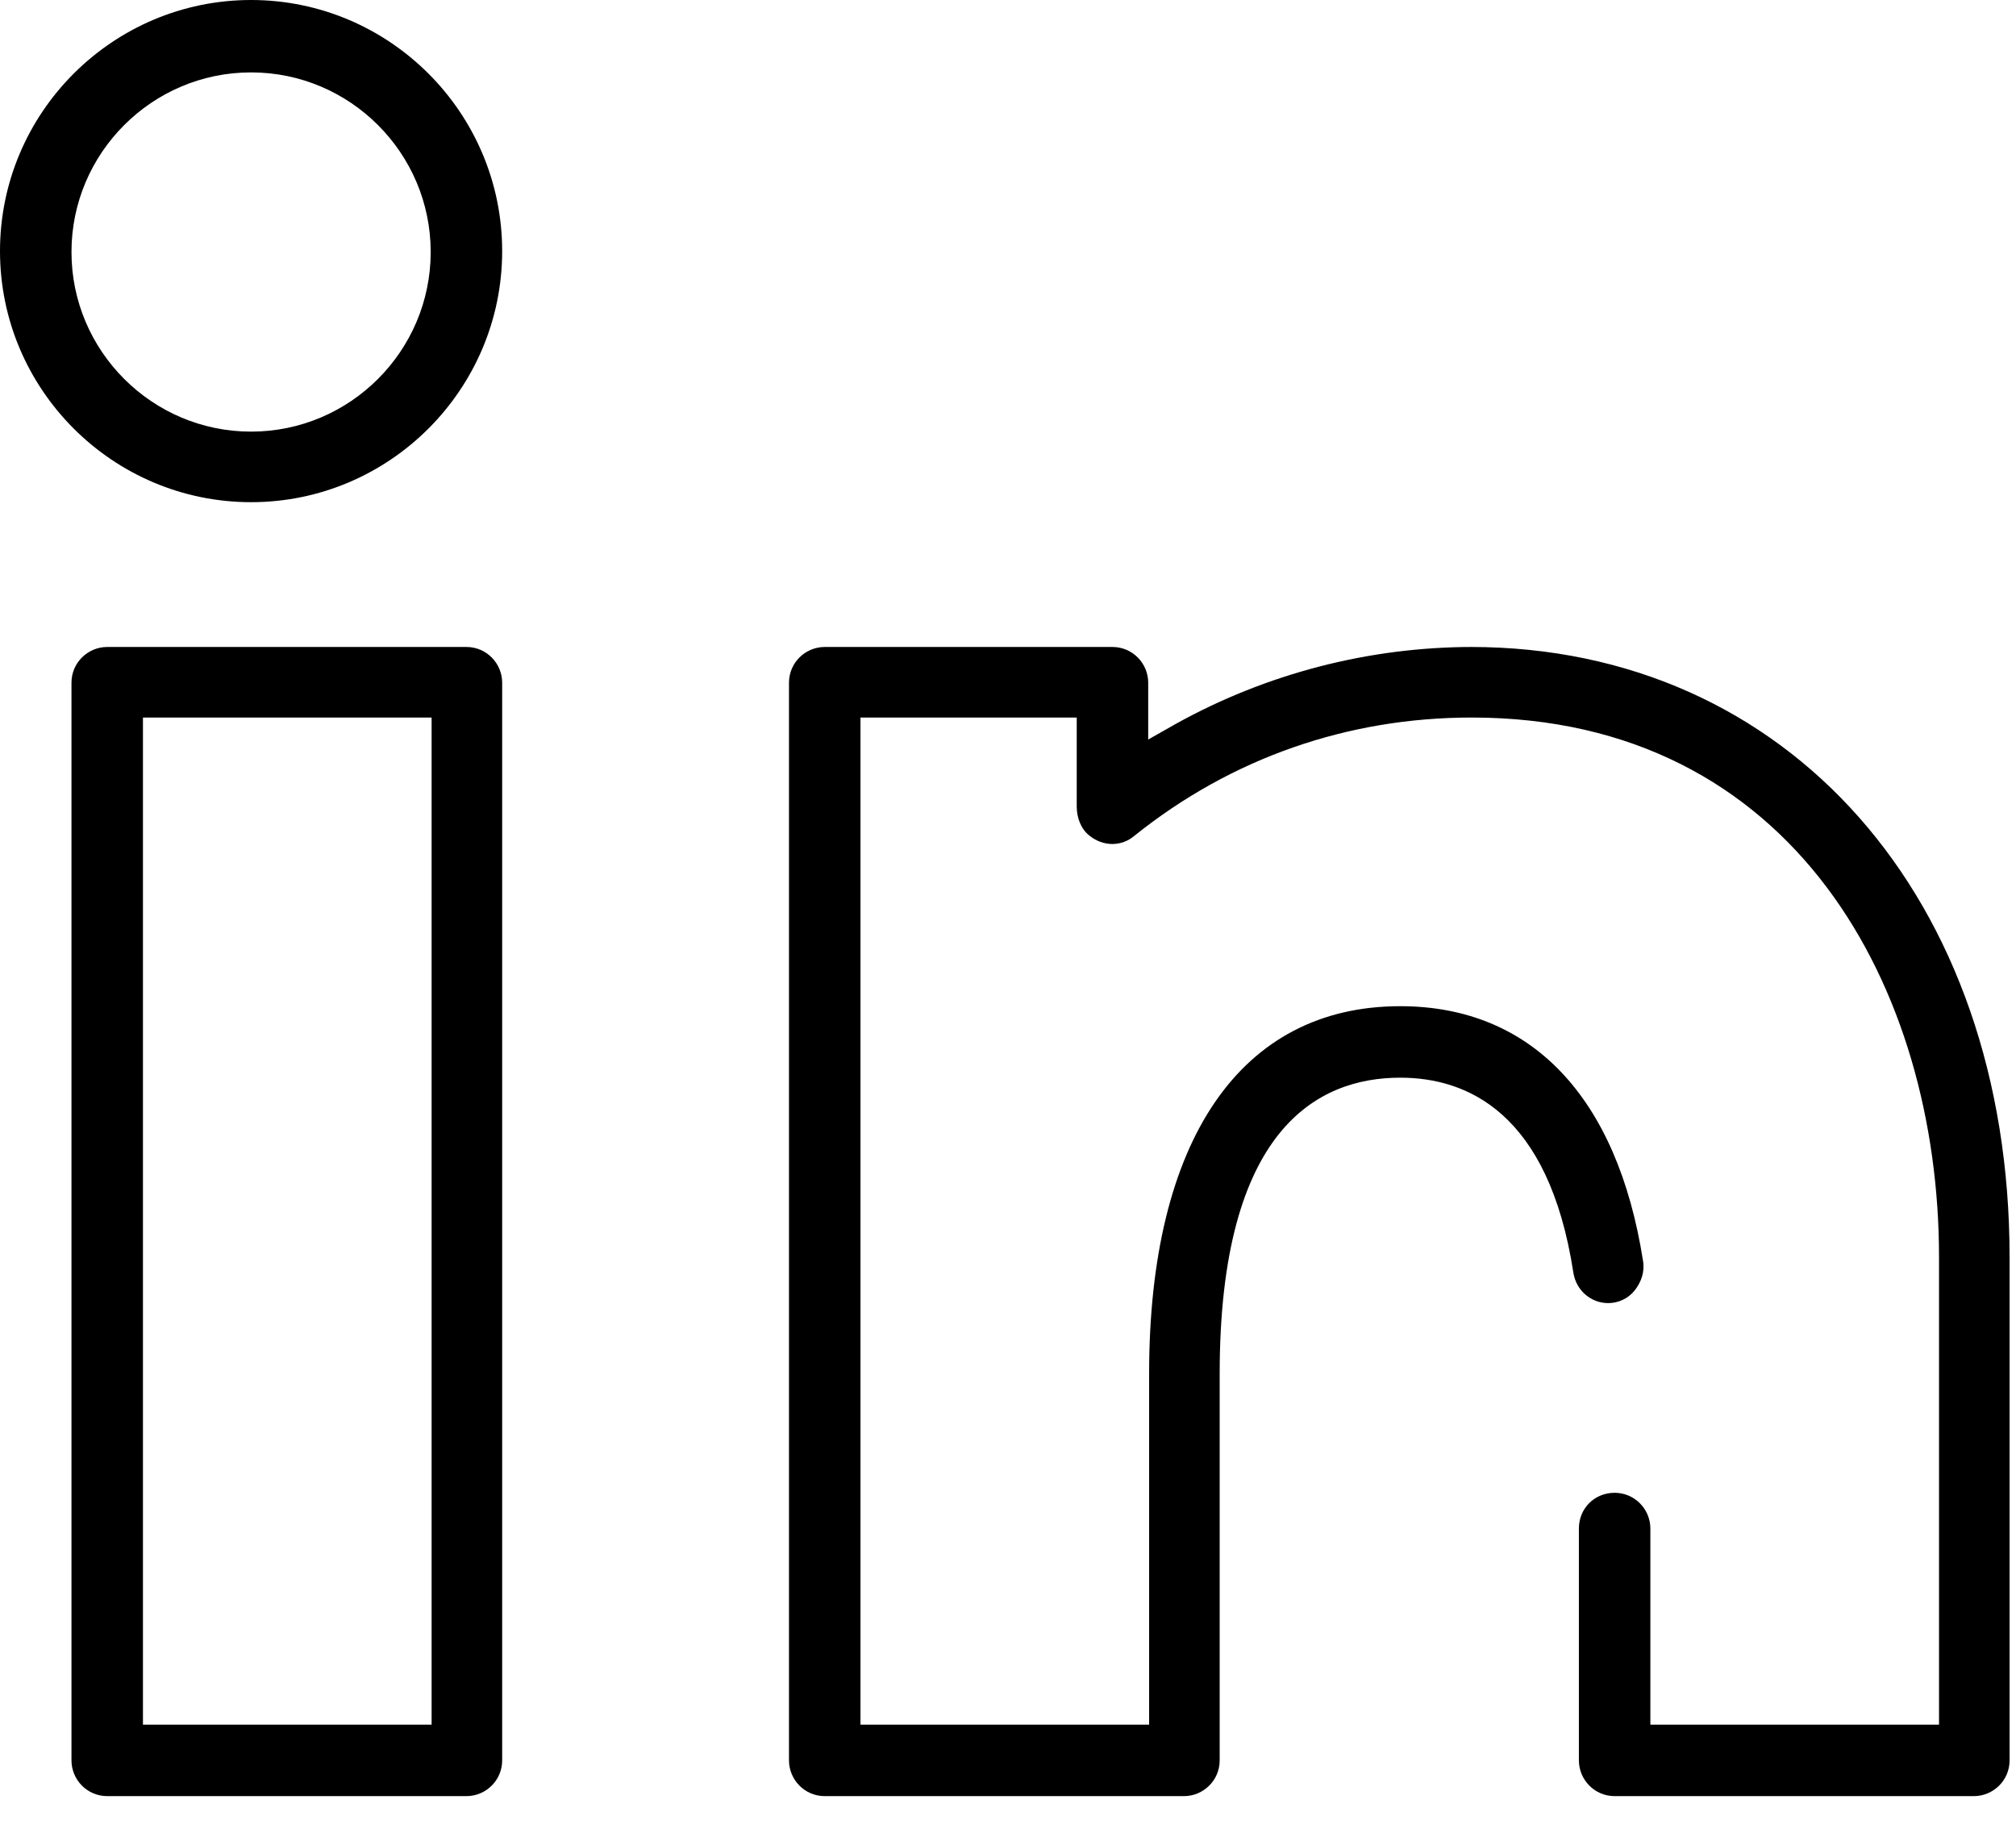
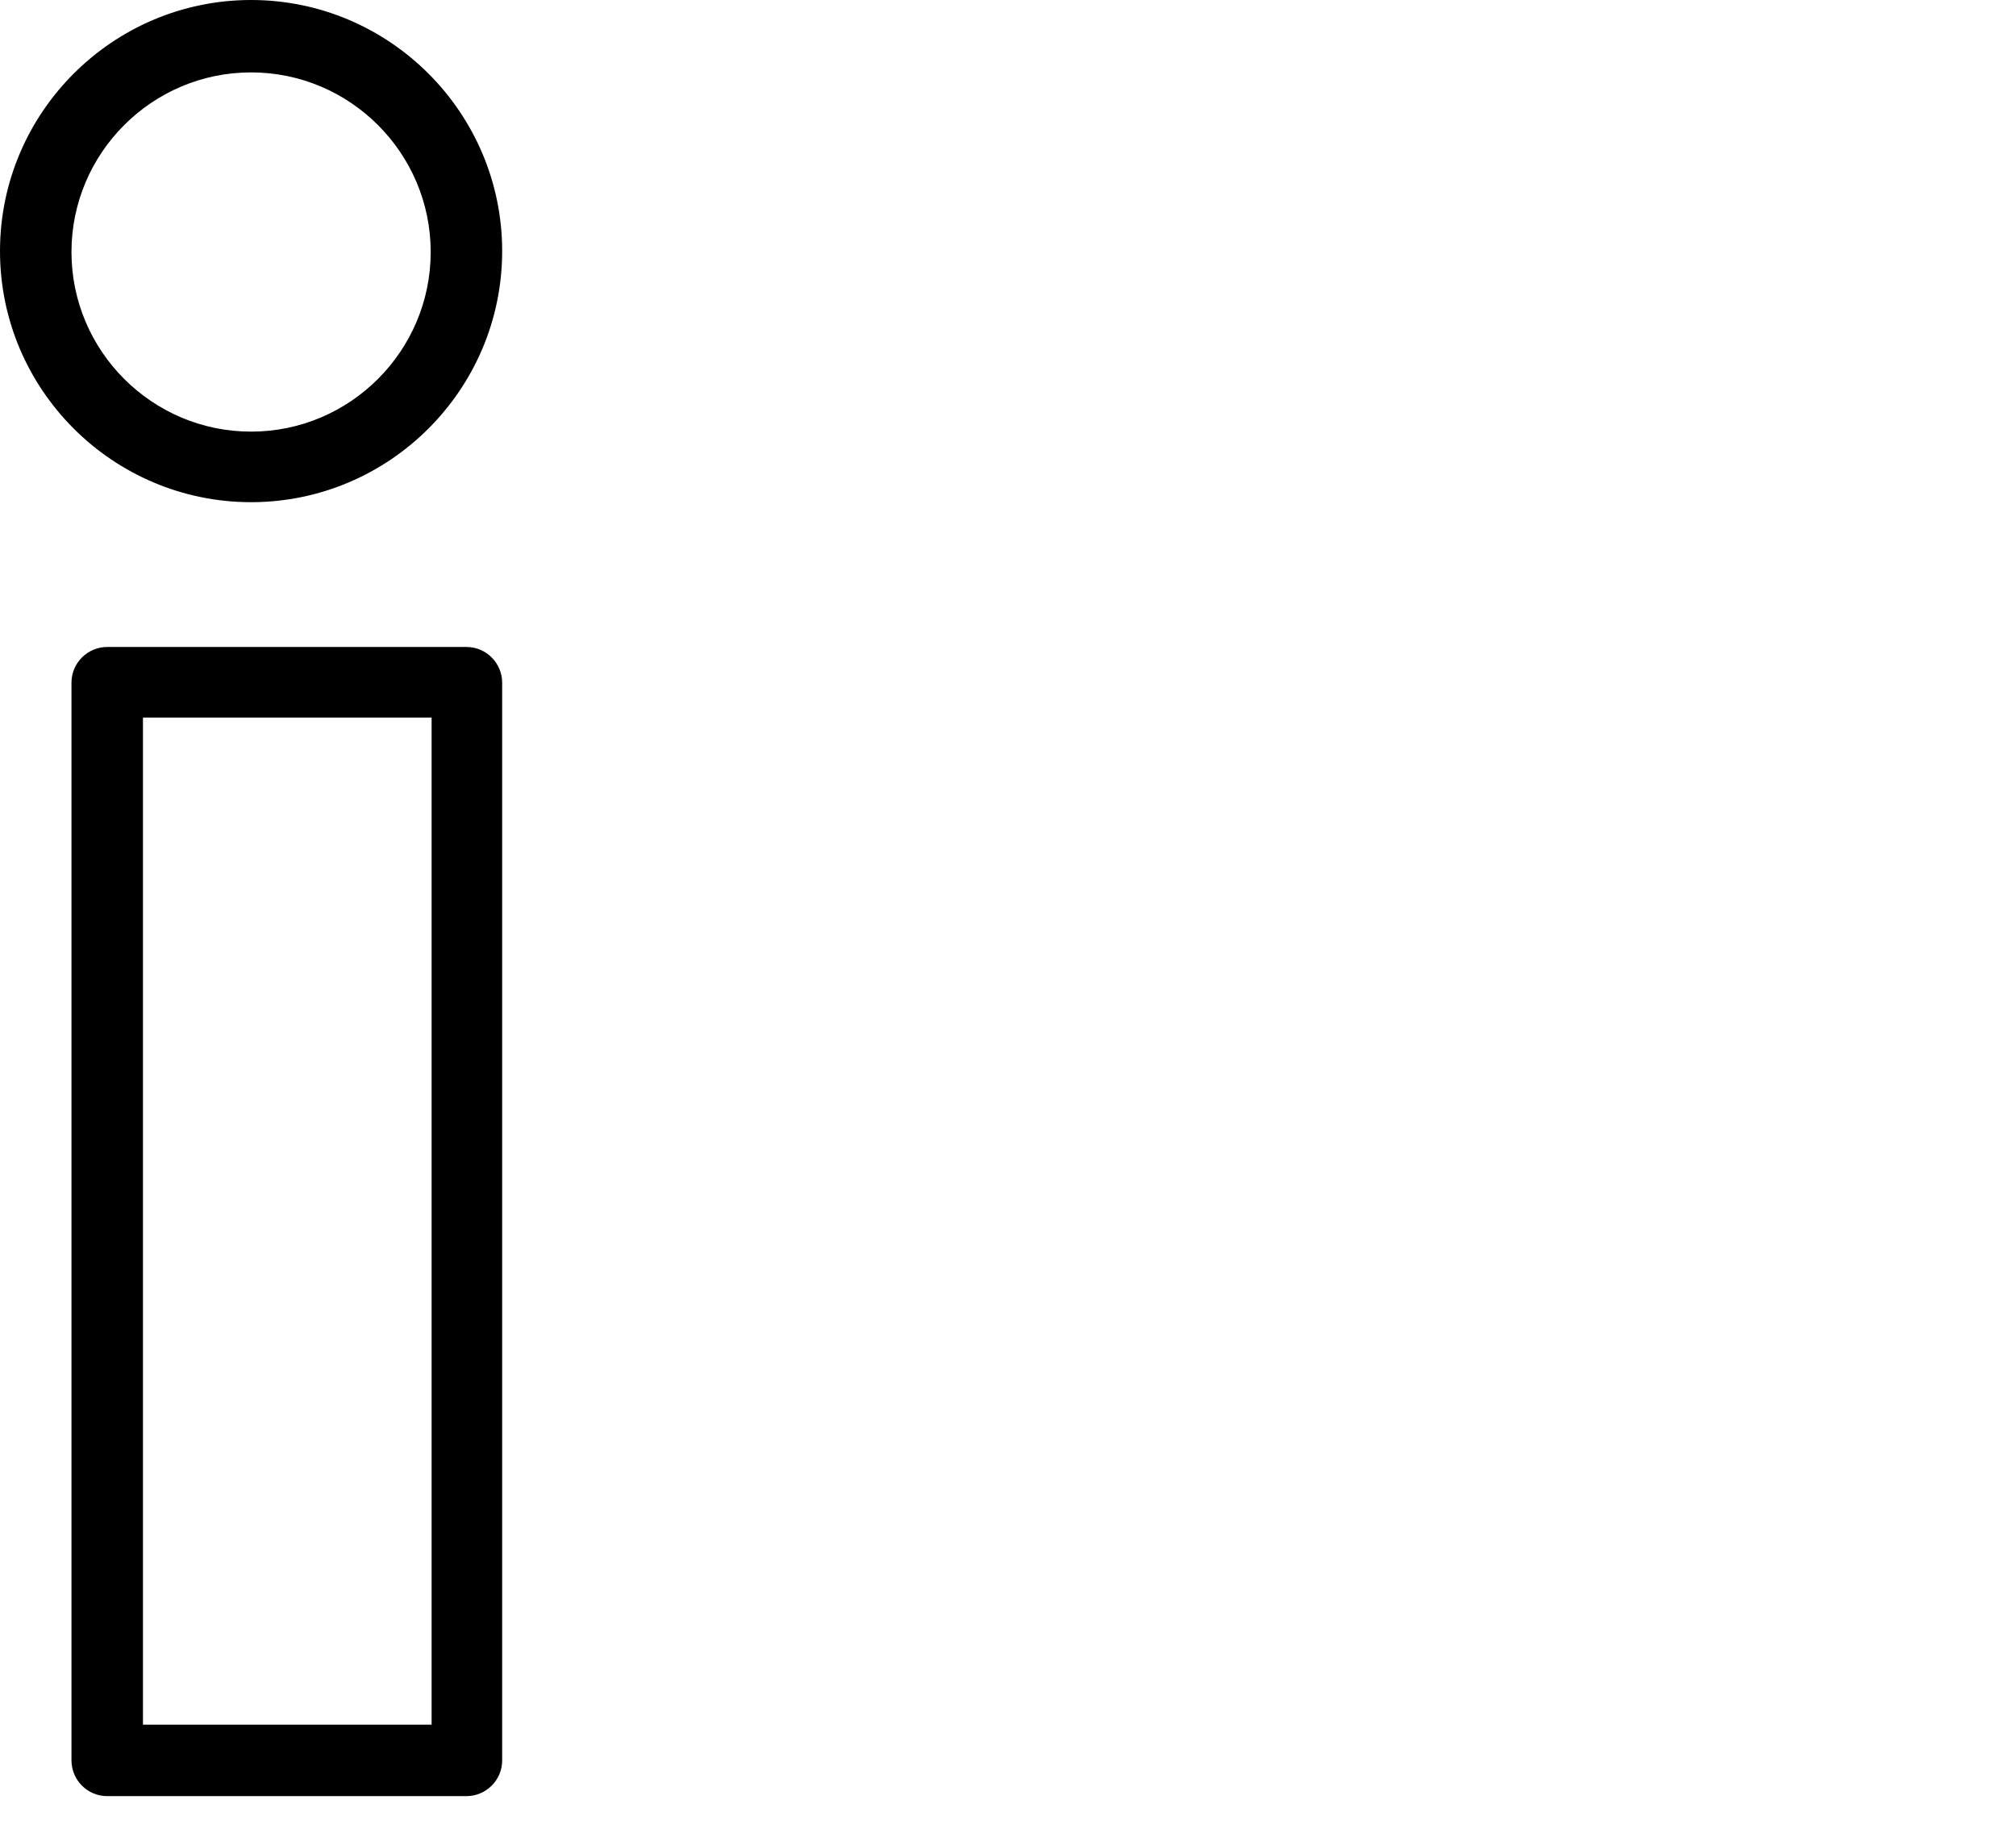
<svg xmlns="http://www.w3.org/2000/svg" width="22" height="20" viewBox="0 0 22 20" fill="none">
  <g clip-path="url(#clip0_188_38)">
    <path d="M5.09 7.06H1.17C0.96 7.06 0.78 7.23 0.78 7.45V19.21C0.78 19.42 0.95 19.6 1.17 19.6H5.09C5.3 19.6 5.48 19.43 5.48 19.21V7.45C5.48 7.24 5.31 7.06 5.09 7.06ZM4.71 18.82H1.56V7.83H4.71V18.82Z" fill="black" />
    <path d="M2.74 0C1.23 0 0 1.23 0 2.74C0 4.25 1.23 5.48 2.74 5.48C4.25 5.48 5.48 4.25 5.48 2.74C5.48 1.23 4.25 0 2.74 0ZM2.74 4.71C1.66 4.71 0.78 3.83 0.78 2.75C0.78 1.67 1.66 0.79 2.74 0.79C3.82 0.79 4.7 1.67 4.7 2.75C4.7 3.83 3.82 4.71 2.74 4.71Z" fill="black" />
-     <path d="M16.07 7.06C14.94 7.06 13.82 7.35 12.83 7.9L12.53 8.07V7.45C12.53 7.24 12.36 7.06 12.14 7.06H9C8.79 7.06 8.61 7.23 8.61 7.45V19.21C8.61 19.42 8.78 19.6 9 19.6H12.92C13.13 19.6 13.31 19.43 13.31 19.21V14.99C13.31 12.32 14.38 11.76 15.28 11.76C16 11.76 16.9 12.13 17.17 13.89C17.2 14.08 17.36 14.22 17.55 14.22C17.66 14.22 17.77 14.17 17.84 14.08C17.91 13.99 17.95 13.88 17.93 13.76C17.65 11.97 16.71 10.98 15.28 10.98C13.54 10.98 12.54 12.44 12.54 14.99V18.82H9.39V7.83H11.75V8.8C11.75 8.93 11.8 9.05 11.89 9.12C12.04 9.24 12.24 9.24 12.38 9.12C13.44 8.27 14.71 7.83 16.06 7.83C19.58 7.83 21.16 10.79 21.16 13.72V18.82H18.01V16.68C18.01 16.47 17.84 16.29 17.62 16.29C17.4 16.29 17.23 16.46 17.23 16.68V19.21C17.23 19.42 17.4 19.6 17.62 19.6H21.54C21.75 19.6 21.93 19.43 21.93 19.21V13.72C21.93 9.8 19.51 7.06 16.05 7.06H16.07Z" fill="black" />
  </g>
  <defs>
    <clipPath id="clip0_188_38">
      <rect width="21.95" height="19.6" fill="white" />
    </clipPath>
  </defs>
</svg>